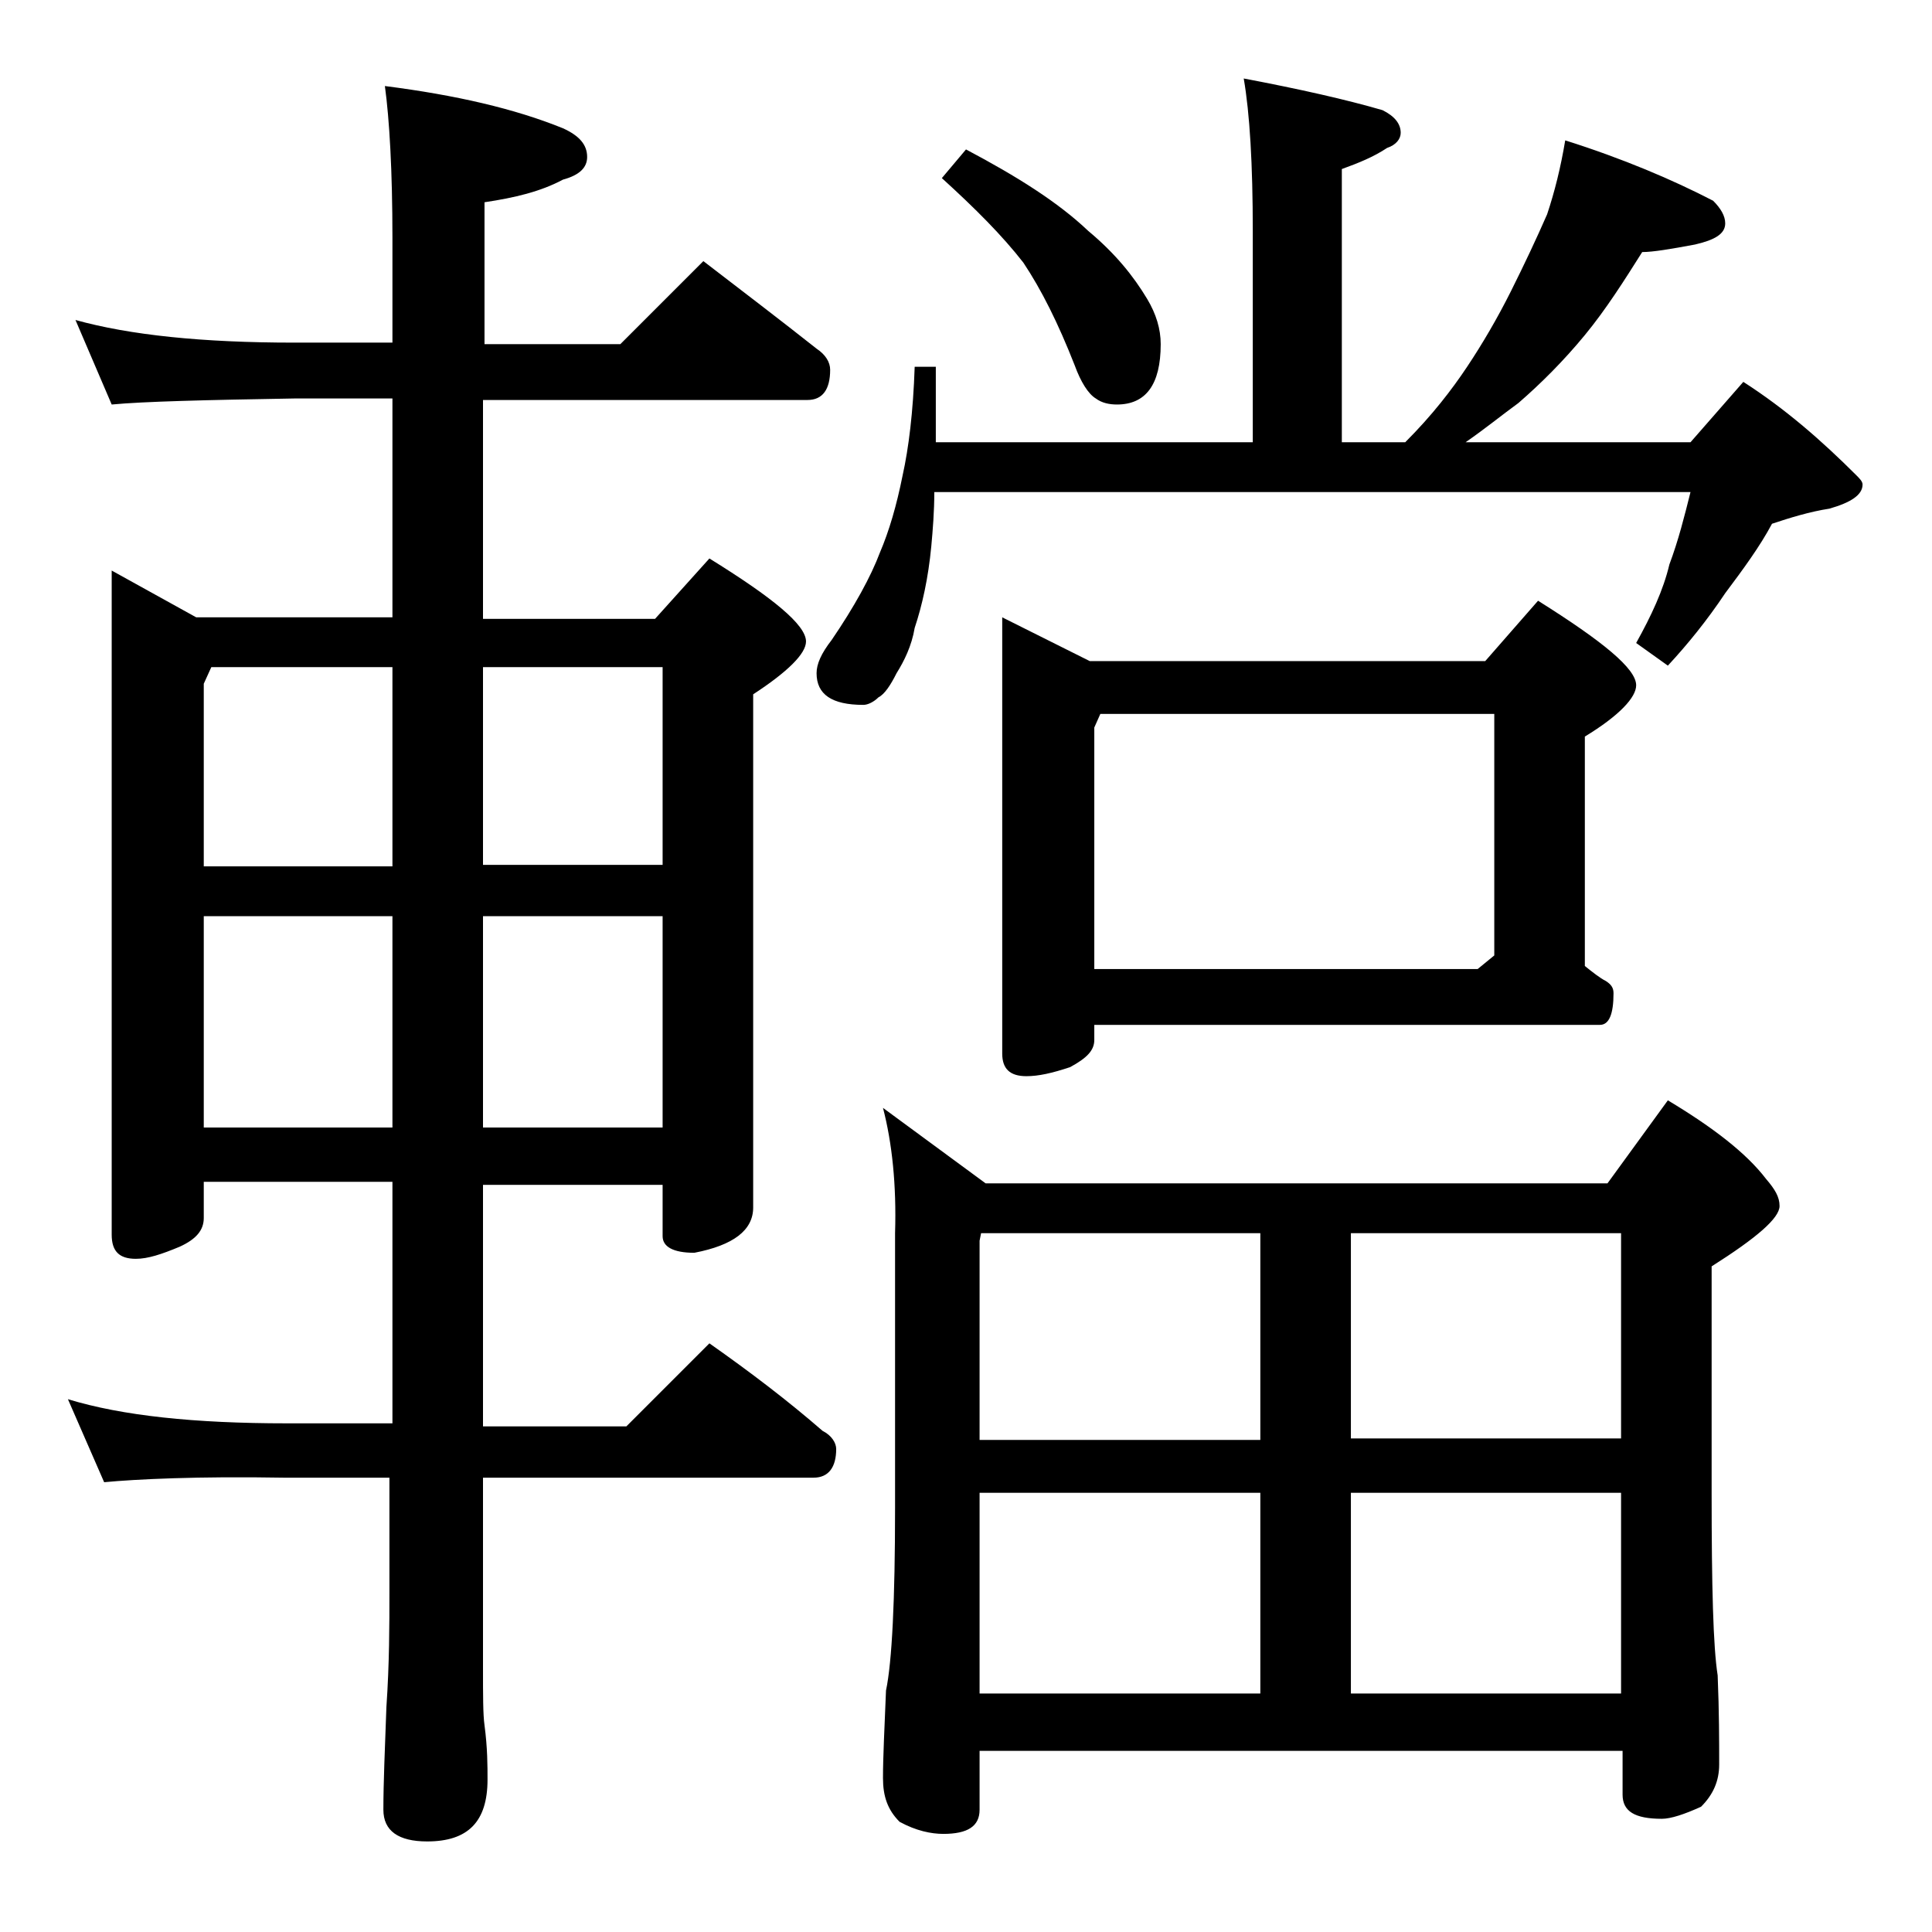
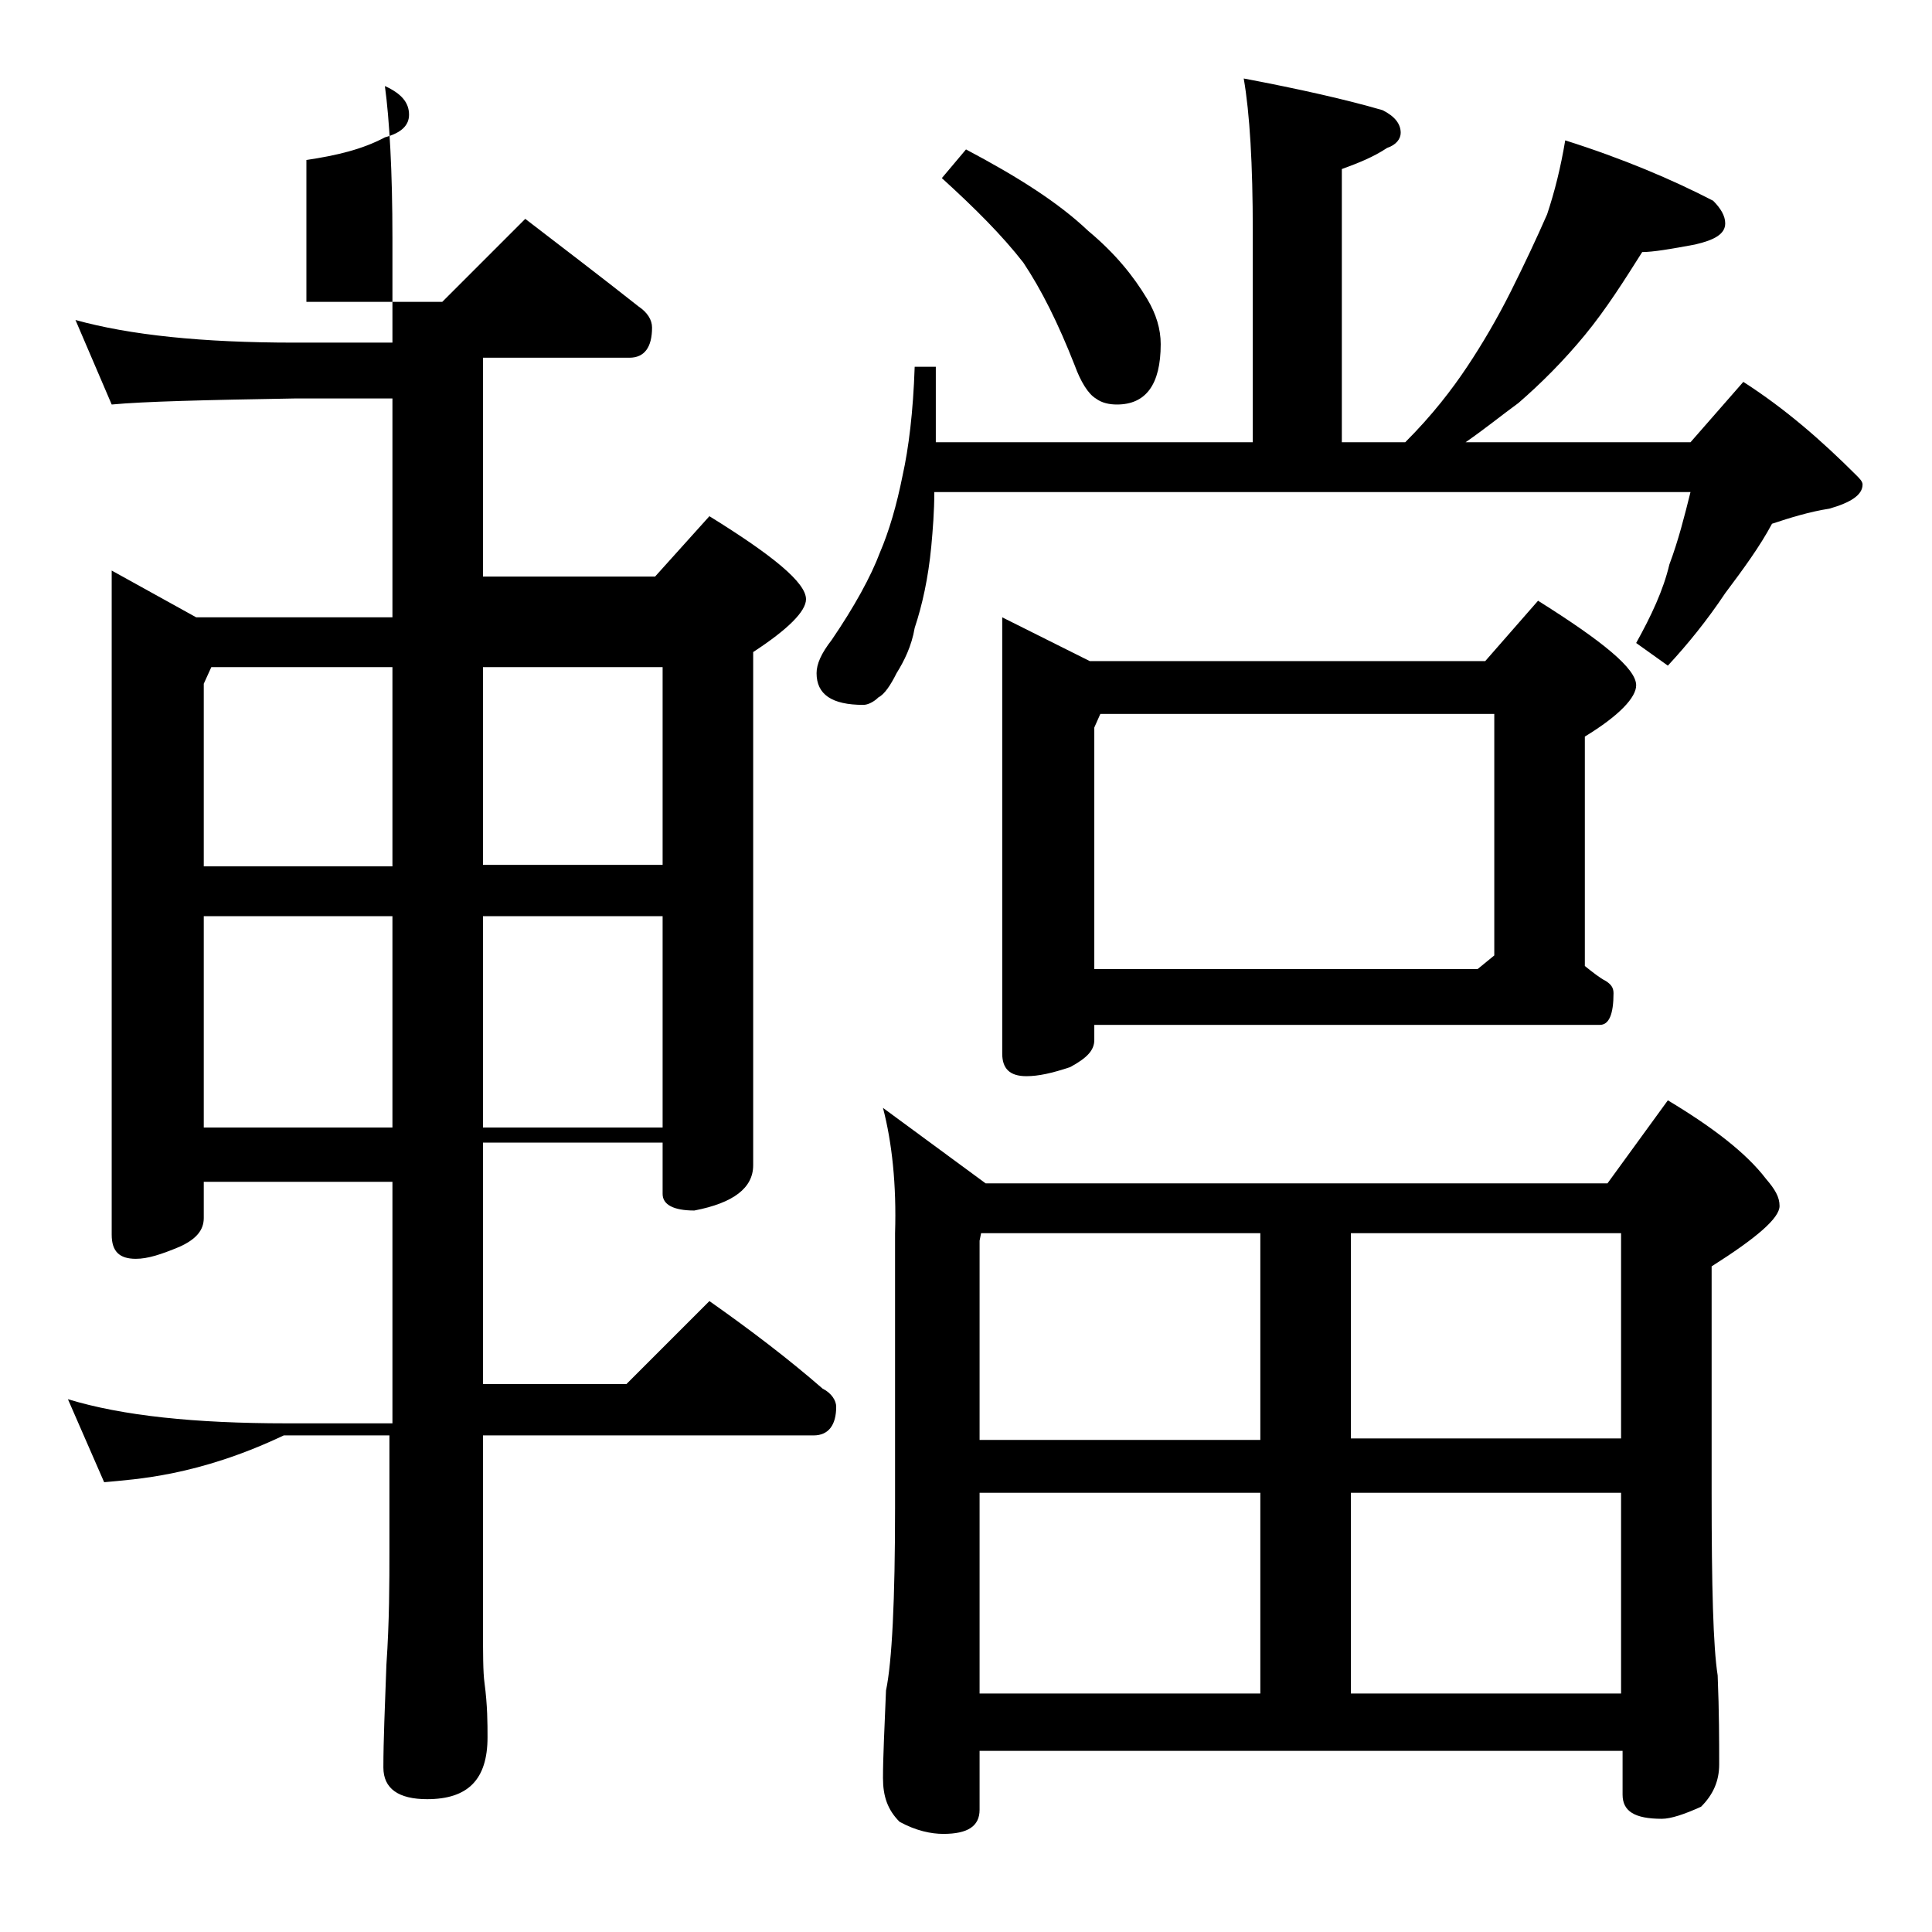
<svg xmlns="http://www.w3.org/2000/svg" version="1.1" id="Layer_1" x="0px" y="0px" viewBox="0 0 128 128" enable-background="new 0 0 128 128" xml:space="preserve">
-   <path d="M5,21.2c3.6,1,8.4,1.5,14.5,1.5H26v-6.9c0-4.5-0.2-7.9-0.5-10.1c4.7,0.6,8.6,1.5,11.8,2.8c1.1,0.5,1.6,1.1,1.6,1.9  c0,0.7-0.5,1.2-1.6,1.5c-1.5,0.8-3.2,1.2-5.2,1.5v9.4h9l5.5-5.5c2.6,2,5.1,3.9,7.5,5.8c0.6,0.4,0.9,0.9,0.9,1.4c0,1.3-0.5,2-1.5,2  H32v14.5h11.4l3.6-4c4.2,2.6,6.4,4.4,6.4,5.5c0,0.8-1.2,2-3.5,3.5v34c0,1.5-1.3,2.5-3.9,3c-1.4,0-2.1-0.4-2.1-1.1v-3.4H32v16h9.5  l5.5-5.5c2.7,1.9,5.2,3.8,7.5,5.8c0.6,0.3,0.9,0.8,0.9,1.2c0,1.2-0.5,1.9-1.5,1.9H32v12.6c0,1.8,0,3.1,0.1,3.8  c0.2,1.5,0.2,2.7,0.2,3.6c0,2.8-1.3,4.1-4,4.1c-1.9,0-2.9-0.7-2.9-2.1c0-1.8,0.1-4,0.2-6.8c0.2-2.9,0.2-5.5,0.2-7.6v-7.6h-7  C13.1,97.8,9,98,6.9,98.2l-2.4-5.5c3.6,1.1,8.4,1.6,14.5,1.6h7v-16H13.5v2.4c0,0.8-0.5,1.4-1.6,1.9c-1.2,0.5-2.1,0.8-2.9,0.8  c-1.1,0-1.6-0.5-1.6-1.6v-44l5.6,3.1h13V26.4h-6.5c-5.9,0.1-10,0.2-12.1,0.4L5,21.2z M13.5,57.4H26V44.2H14l-0.5,1.1V57.4z   M13.5,74.7H26v-14H13.5V74.7z M32,44.2v13.1h11.9V44.2H32z M32,60.7v14h11.9v-14H32z M82.4,5.2c3.7,0.7,6.8,1.4,9.2,2.1  c0.8,0.4,1.2,0.9,1.2,1.5c0,0.4-0.3,0.8-0.9,1c-0.9,0.6-1.9,1-3,1.4v18.1h4.2c1.8-1.8,3.1-3.5,4.1-5s2-3.2,2.9-5  c0.9-1.8,1.7-3.5,2.4-5.1c0.5-1.5,0.9-3.1,1.2-4.9c3.8,1.2,7.1,2.6,9.8,4c0.5,0.5,0.8,1,0.8,1.5c0,0.7-0.7,1.1-2,1.4  c-1.6,0.3-2.8,0.5-3.5,0.5c-1.2,1.9-2.4,3.8-3.8,5.5c-1.4,1.7-2.9,3.2-4.4,4.5c-1.1,0.8-2.2,1.7-3.5,2.6H112l3.5-4  c2.8,1.8,5.2,3.9,7.5,6.2c0.2,0.2,0.4,0.4,0.4,0.6c0,0.7-0.8,1.2-2.2,1.6c-1.3,0.2-2.6,0.6-3.8,1c-0.8,1.5-1.9,3-3.1,4.6  c-1.2,1.8-2.5,3.4-3.8,4.8l-2.1-1.5c1-1.8,1.8-3.5,2.2-5.2c0.6-1.6,1-3.2,1.4-4.8H61.9c0,1.3-0.1,2.5-0.2,3.6  c-0.2,2.1-0.6,3.9-1.1,5.4c-0.2,1.2-0.7,2.2-1.2,3c-0.4,0.8-0.8,1.4-1.2,1.6c-0.3,0.3-0.7,0.5-1,0.5c-2.1,0-3.1-0.7-3.1-2.1  c0-0.6,0.3-1.3,1-2.2c1.5-2.2,2.6-4.2,3.2-5.8c0.6-1.4,1.1-3.1,1.5-5.1c0.4-1.8,0.7-4.2,0.8-7.2H62v5h21v-14  C83,10.9,82.8,7.5,82.4,5.2z M58.5,73.4l6.8,5h41.2l4-5.5c3,1.8,5.2,3.5,6.5,5.2c0.6,0.7,0.9,1.2,0.9,1.8c0,0.8-1.5,2.1-4.5,4v15  c0,6.2,0.1,10.2,0.4,12.1c0.1,2.4,0.1,4.4,0.1,5.9c0,1.1-0.4,2-1.2,2.8c-1.1,0.5-2,0.8-2.6,0.8c-1.8,0-2.6-0.5-2.6-1.6v-2.9H64.9  v3.9c0,1.1-0.8,1.6-2.4,1.6c-0.8,0-1.8-0.2-2.9-0.8c-0.8-0.8-1.1-1.7-1.1-2.9c0-1.4,0.1-3.3,0.2-5.8c0.4-1.9,0.6-6,0.6-12.1V81.7  C59.4,78.5,59.1,75.7,58.5,73.4z M64,9.9c3.4,1.8,6.1,3.5,8.1,5.4c1.8,1.5,3,3,3.9,4.5c0.6,1,0.9,2,0.9,3c0,2.7-1,4-2.9,4  c-0.5,0-1-0.1-1.4-0.4c-0.5-0.3-1-1.1-1.4-2.2c-1.1-2.8-2.2-5-3.4-6.8c-1.4-1.8-3.2-3.6-5.4-5.6L64,9.9z M64.9,95.4h18.6V81.7H65  l-0.1,0.5V95.4z M64.9,112.2h18.6V98.9H64.9V112.2z M66.4,40.9l5.8,2.9h26.2l3.5-4c4.3,2.7,6.5,4.5,6.5,5.6c0,0.8-1.1,2-3.4,3.4V64  c0.5,0.4,1,0.8,1.4,1c0.3,0.2,0.5,0.4,0.5,0.8c0,1.4-0.3,2.1-0.9,2.1H72.5v1c0,0.7-0.5,1.2-1.6,1.8c-1.2,0.4-2.1,0.6-2.9,0.6  c-1.1,0-1.6-0.5-1.6-1.5V40.9z M72.5,64.2h25.4l1.1-0.9v-16H72.9l-0.4,0.9V64.2z M89.5,81.7v13.6h17.9V81.7H89.5z M89.5,112.2h17.9  V98.9H89.5V112.2z" />
+   <path d="M5,21.2c3.6,1,8.4,1.5,14.5,1.5H26v-6.9c0-4.5-0.2-7.9-0.5-10.1c1.1,0.5,1.6,1.1,1.6,1.9  c0,0.7-0.5,1.2-1.6,1.5c-1.5,0.8-3.2,1.2-5.2,1.5v9.4h9l5.5-5.5c2.6,2,5.1,3.9,7.5,5.8c0.6,0.4,0.9,0.9,0.9,1.4c0,1.3-0.5,2-1.5,2  H32v14.5h11.4l3.6-4c4.2,2.6,6.4,4.4,6.4,5.5c0,0.8-1.2,2-3.5,3.5v34c0,1.5-1.3,2.5-3.9,3c-1.4,0-2.1-0.4-2.1-1.1v-3.4H32v16h9.5  l5.5-5.5c2.7,1.9,5.2,3.8,7.5,5.8c0.6,0.3,0.9,0.8,0.9,1.2c0,1.2-0.5,1.9-1.5,1.9H32v12.6c0,1.8,0,3.1,0.1,3.8  c0.2,1.5,0.2,2.7,0.2,3.6c0,2.8-1.3,4.1-4,4.1c-1.9,0-2.9-0.7-2.9-2.1c0-1.8,0.1-4,0.2-6.8c0.2-2.9,0.2-5.5,0.2-7.6v-7.6h-7  C13.1,97.8,9,98,6.9,98.2l-2.4-5.5c3.6,1.1,8.4,1.6,14.5,1.6h7v-16H13.5v2.4c0,0.8-0.5,1.4-1.6,1.9c-1.2,0.5-2.1,0.8-2.9,0.8  c-1.1,0-1.6-0.5-1.6-1.6v-44l5.6,3.1h13V26.4h-6.5c-5.9,0.1-10,0.2-12.1,0.4L5,21.2z M13.5,57.4H26V44.2H14l-0.5,1.1V57.4z   M13.5,74.7H26v-14H13.5V74.7z M32,44.2v13.1h11.9V44.2H32z M32,60.7v14h11.9v-14H32z M82.4,5.2c3.7,0.7,6.8,1.4,9.2,2.1  c0.8,0.4,1.2,0.9,1.2,1.5c0,0.4-0.3,0.8-0.9,1c-0.9,0.6-1.9,1-3,1.4v18.1h4.2c1.8-1.8,3.1-3.5,4.1-5s2-3.2,2.9-5  c0.9-1.8,1.7-3.5,2.4-5.1c0.5-1.5,0.9-3.1,1.2-4.9c3.8,1.2,7.1,2.6,9.8,4c0.5,0.5,0.8,1,0.8,1.5c0,0.7-0.7,1.1-2,1.4  c-1.6,0.3-2.8,0.5-3.5,0.5c-1.2,1.9-2.4,3.8-3.8,5.5c-1.4,1.7-2.9,3.2-4.4,4.5c-1.1,0.8-2.2,1.7-3.5,2.6H112l3.5-4  c2.8,1.8,5.2,3.9,7.5,6.2c0.2,0.2,0.4,0.4,0.4,0.6c0,0.7-0.8,1.2-2.2,1.6c-1.3,0.2-2.6,0.6-3.8,1c-0.8,1.5-1.9,3-3.1,4.6  c-1.2,1.8-2.5,3.4-3.8,4.8l-2.1-1.5c1-1.8,1.8-3.5,2.2-5.2c0.6-1.6,1-3.2,1.4-4.8H61.9c0,1.3-0.1,2.5-0.2,3.6  c-0.2,2.1-0.6,3.9-1.1,5.4c-0.2,1.2-0.7,2.2-1.2,3c-0.4,0.8-0.8,1.4-1.2,1.6c-0.3,0.3-0.7,0.5-1,0.5c-2.1,0-3.1-0.7-3.1-2.1  c0-0.6,0.3-1.3,1-2.2c1.5-2.2,2.6-4.2,3.2-5.8c0.6-1.4,1.1-3.1,1.5-5.1c0.4-1.8,0.7-4.2,0.8-7.2H62v5h21v-14  C83,10.9,82.8,7.5,82.4,5.2z M58.5,73.4l6.8,5h41.2l4-5.5c3,1.8,5.2,3.5,6.5,5.2c0.6,0.7,0.9,1.2,0.9,1.8c0,0.8-1.5,2.1-4.5,4v15  c0,6.2,0.1,10.2,0.4,12.1c0.1,2.4,0.1,4.4,0.1,5.9c0,1.1-0.4,2-1.2,2.8c-1.1,0.5-2,0.8-2.6,0.8c-1.8,0-2.6-0.5-2.6-1.6v-2.9H64.9  v3.9c0,1.1-0.8,1.6-2.4,1.6c-0.8,0-1.8-0.2-2.9-0.8c-0.8-0.8-1.1-1.7-1.1-2.9c0-1.4,0.1-3.3,0.2-5.8c0.4-1.9,0.6-6,0.6-12.1V81.7  C59.4,78.5,59.1,75.7,58.5,73.4z M64,9.9c3.4,1.8,6.1,3.5,8.1,5.4c1.8,1.5,3,3,3.9,4.5c0.6,1,0.9,2,0.9,3c0,2.7-1,4-2.9,4  c-0.5,0-1-0.1-1.4-0.4c-0.5-0.3-1-1.1-1.4-2.2c-1.1-2.8-2.2-5-3.4-6.8c-1.4-1.8-3.2-3.6-5.4-5.6L64,9.9z M64.9,95.4h18.6V81.7H65  l-0.1,0.5V95.4z M64.9,112.2h18.6V98.9H64.9V112.2z M66.4,40.9l5.8,2.9h26.2l3.5-4c4.3,2.7,6.5,4.5,6.5,5.6c0,0.8-1.1,2-3.4,3.4V64  c0.5,0.4,1,0.8,1.4,1c0.3,0.2,0.5,0.4,0.5,0.8c0,1.4-0.3,2.1-0.9,2.1H72.5v1c0,0.7-0.5,1.2-1.6,1.8c-1.2,0.4-2.1,0.6-2.9,0.6  c-1.1,0-1.6-0.5-1.6-1.5V40.9z M72.5,64.2h25.4l1.1-0.9v-16H72.9l-0.4,0.9V64.2z M89.5,81.7v13.6h17.9V81.7H89.5z M89.5,112.2h17.9  V98.9H89.5V112.2z" />
</svg>